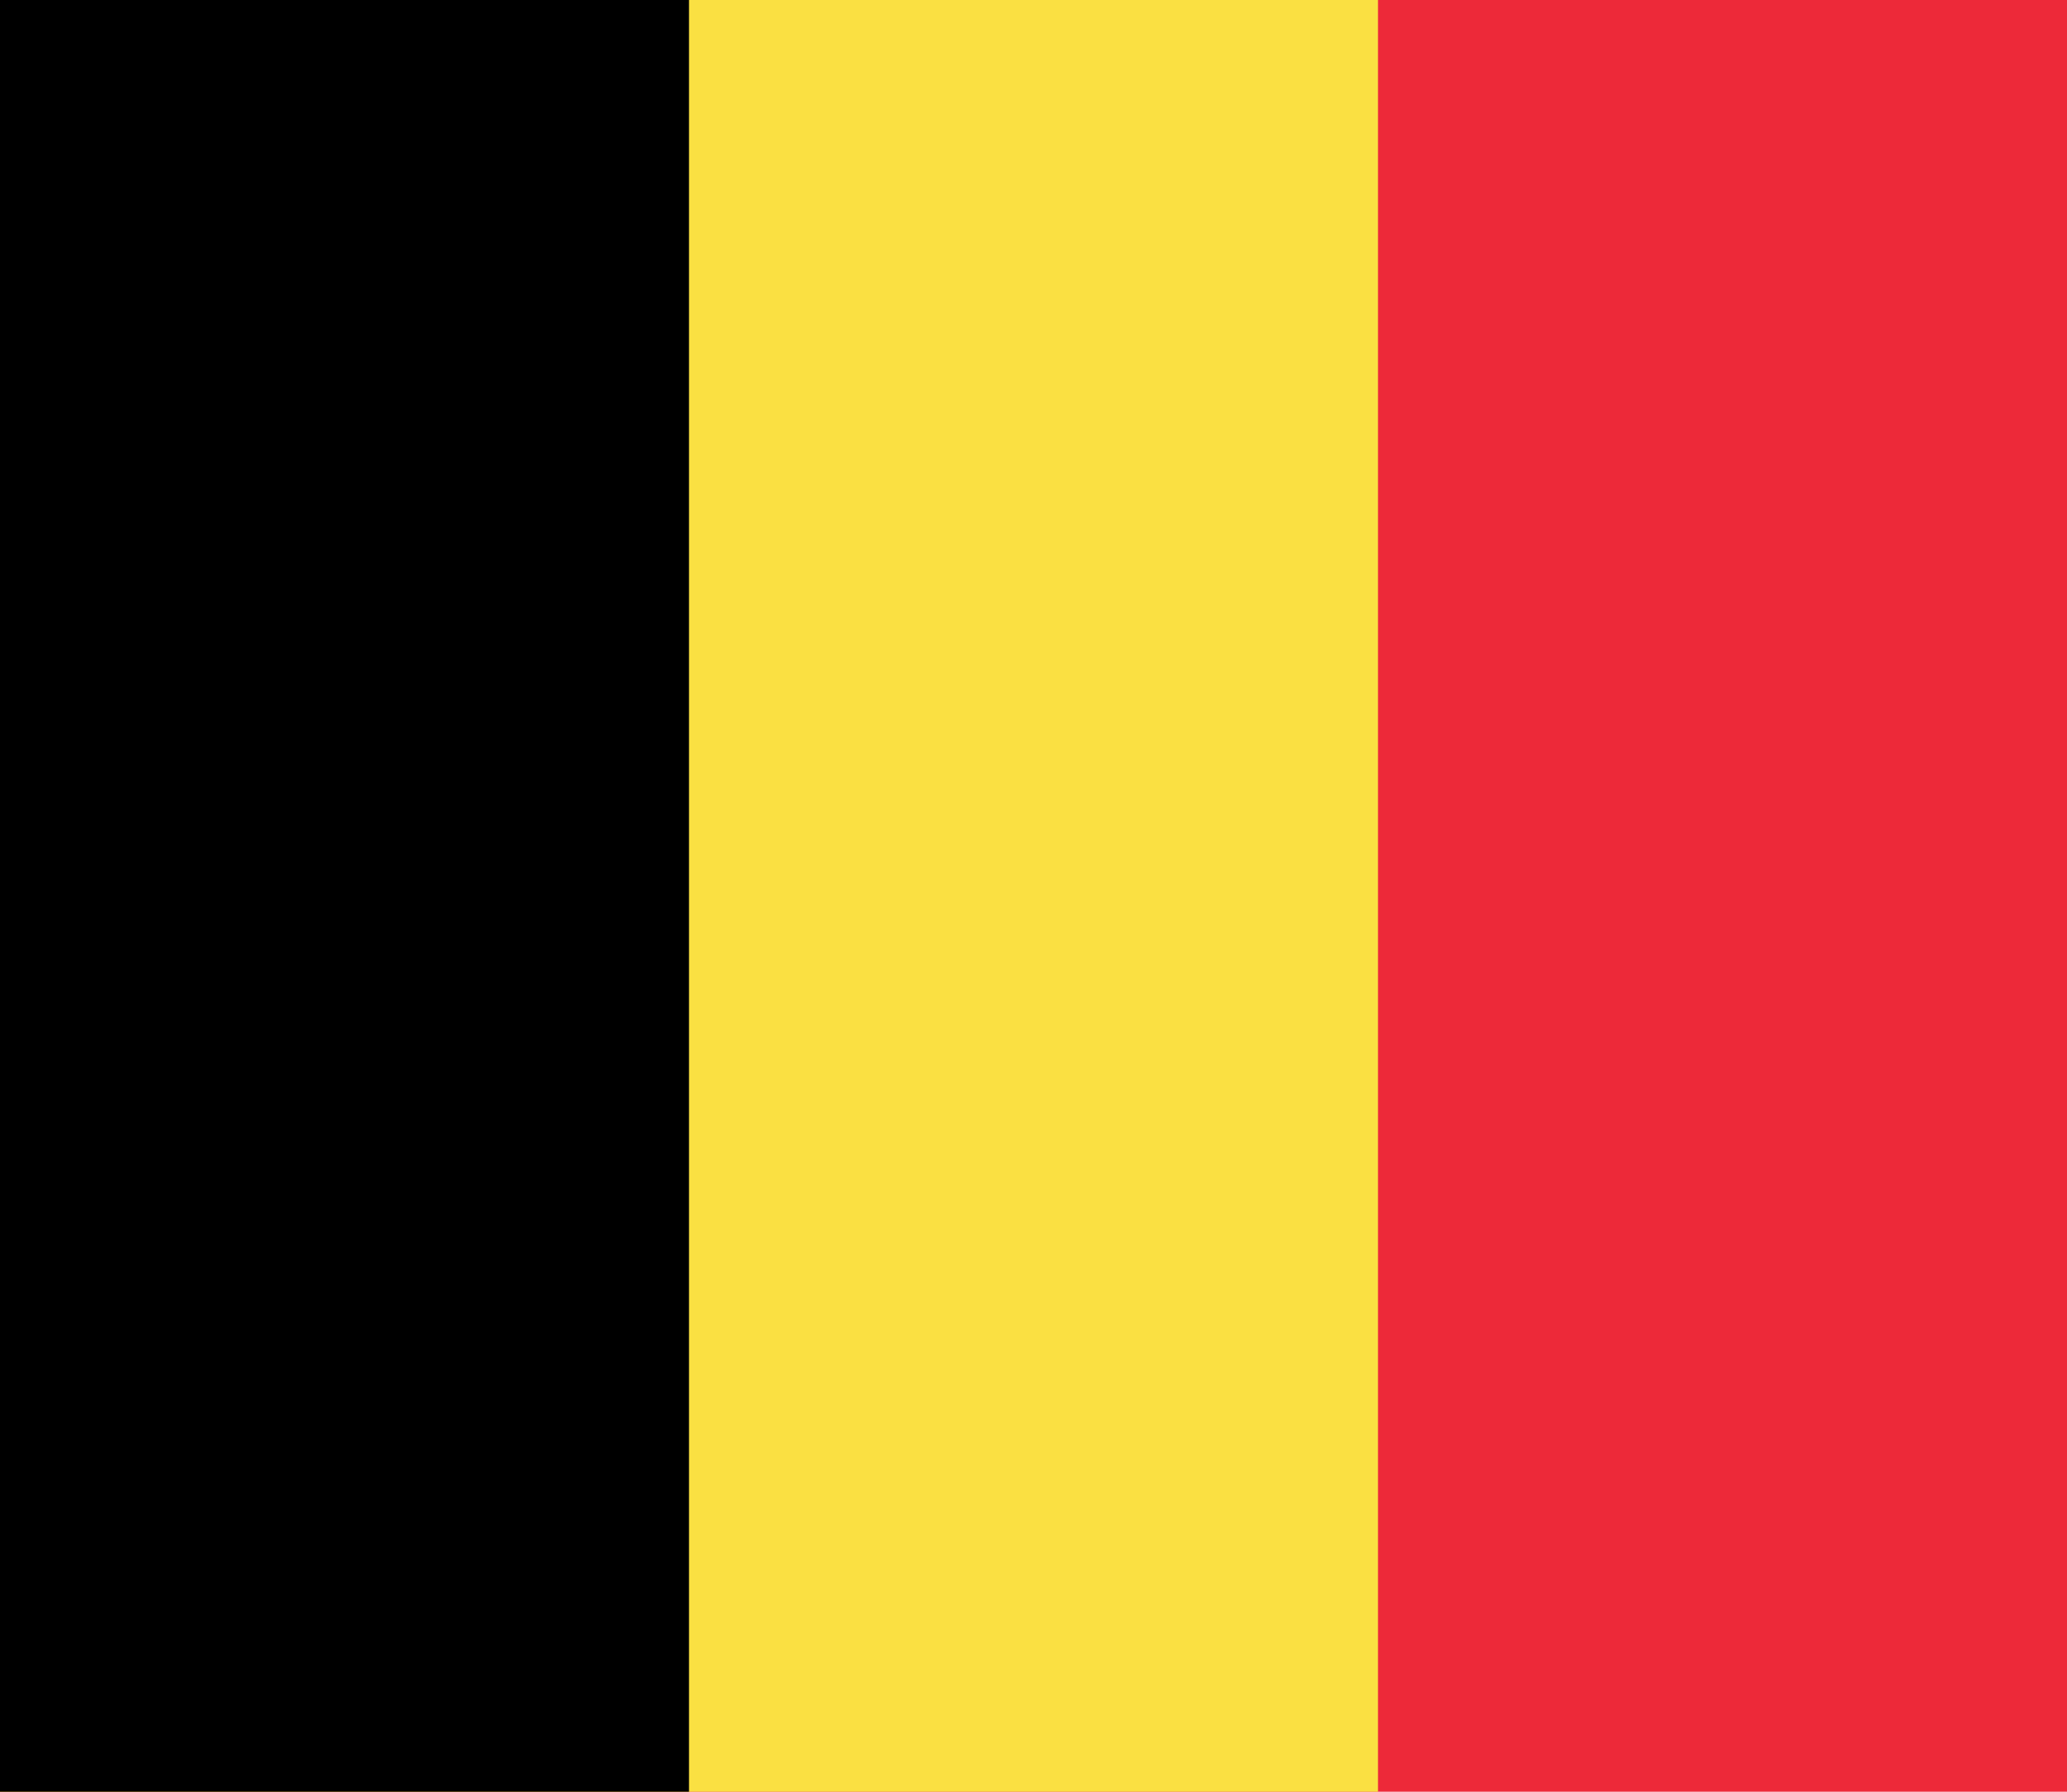
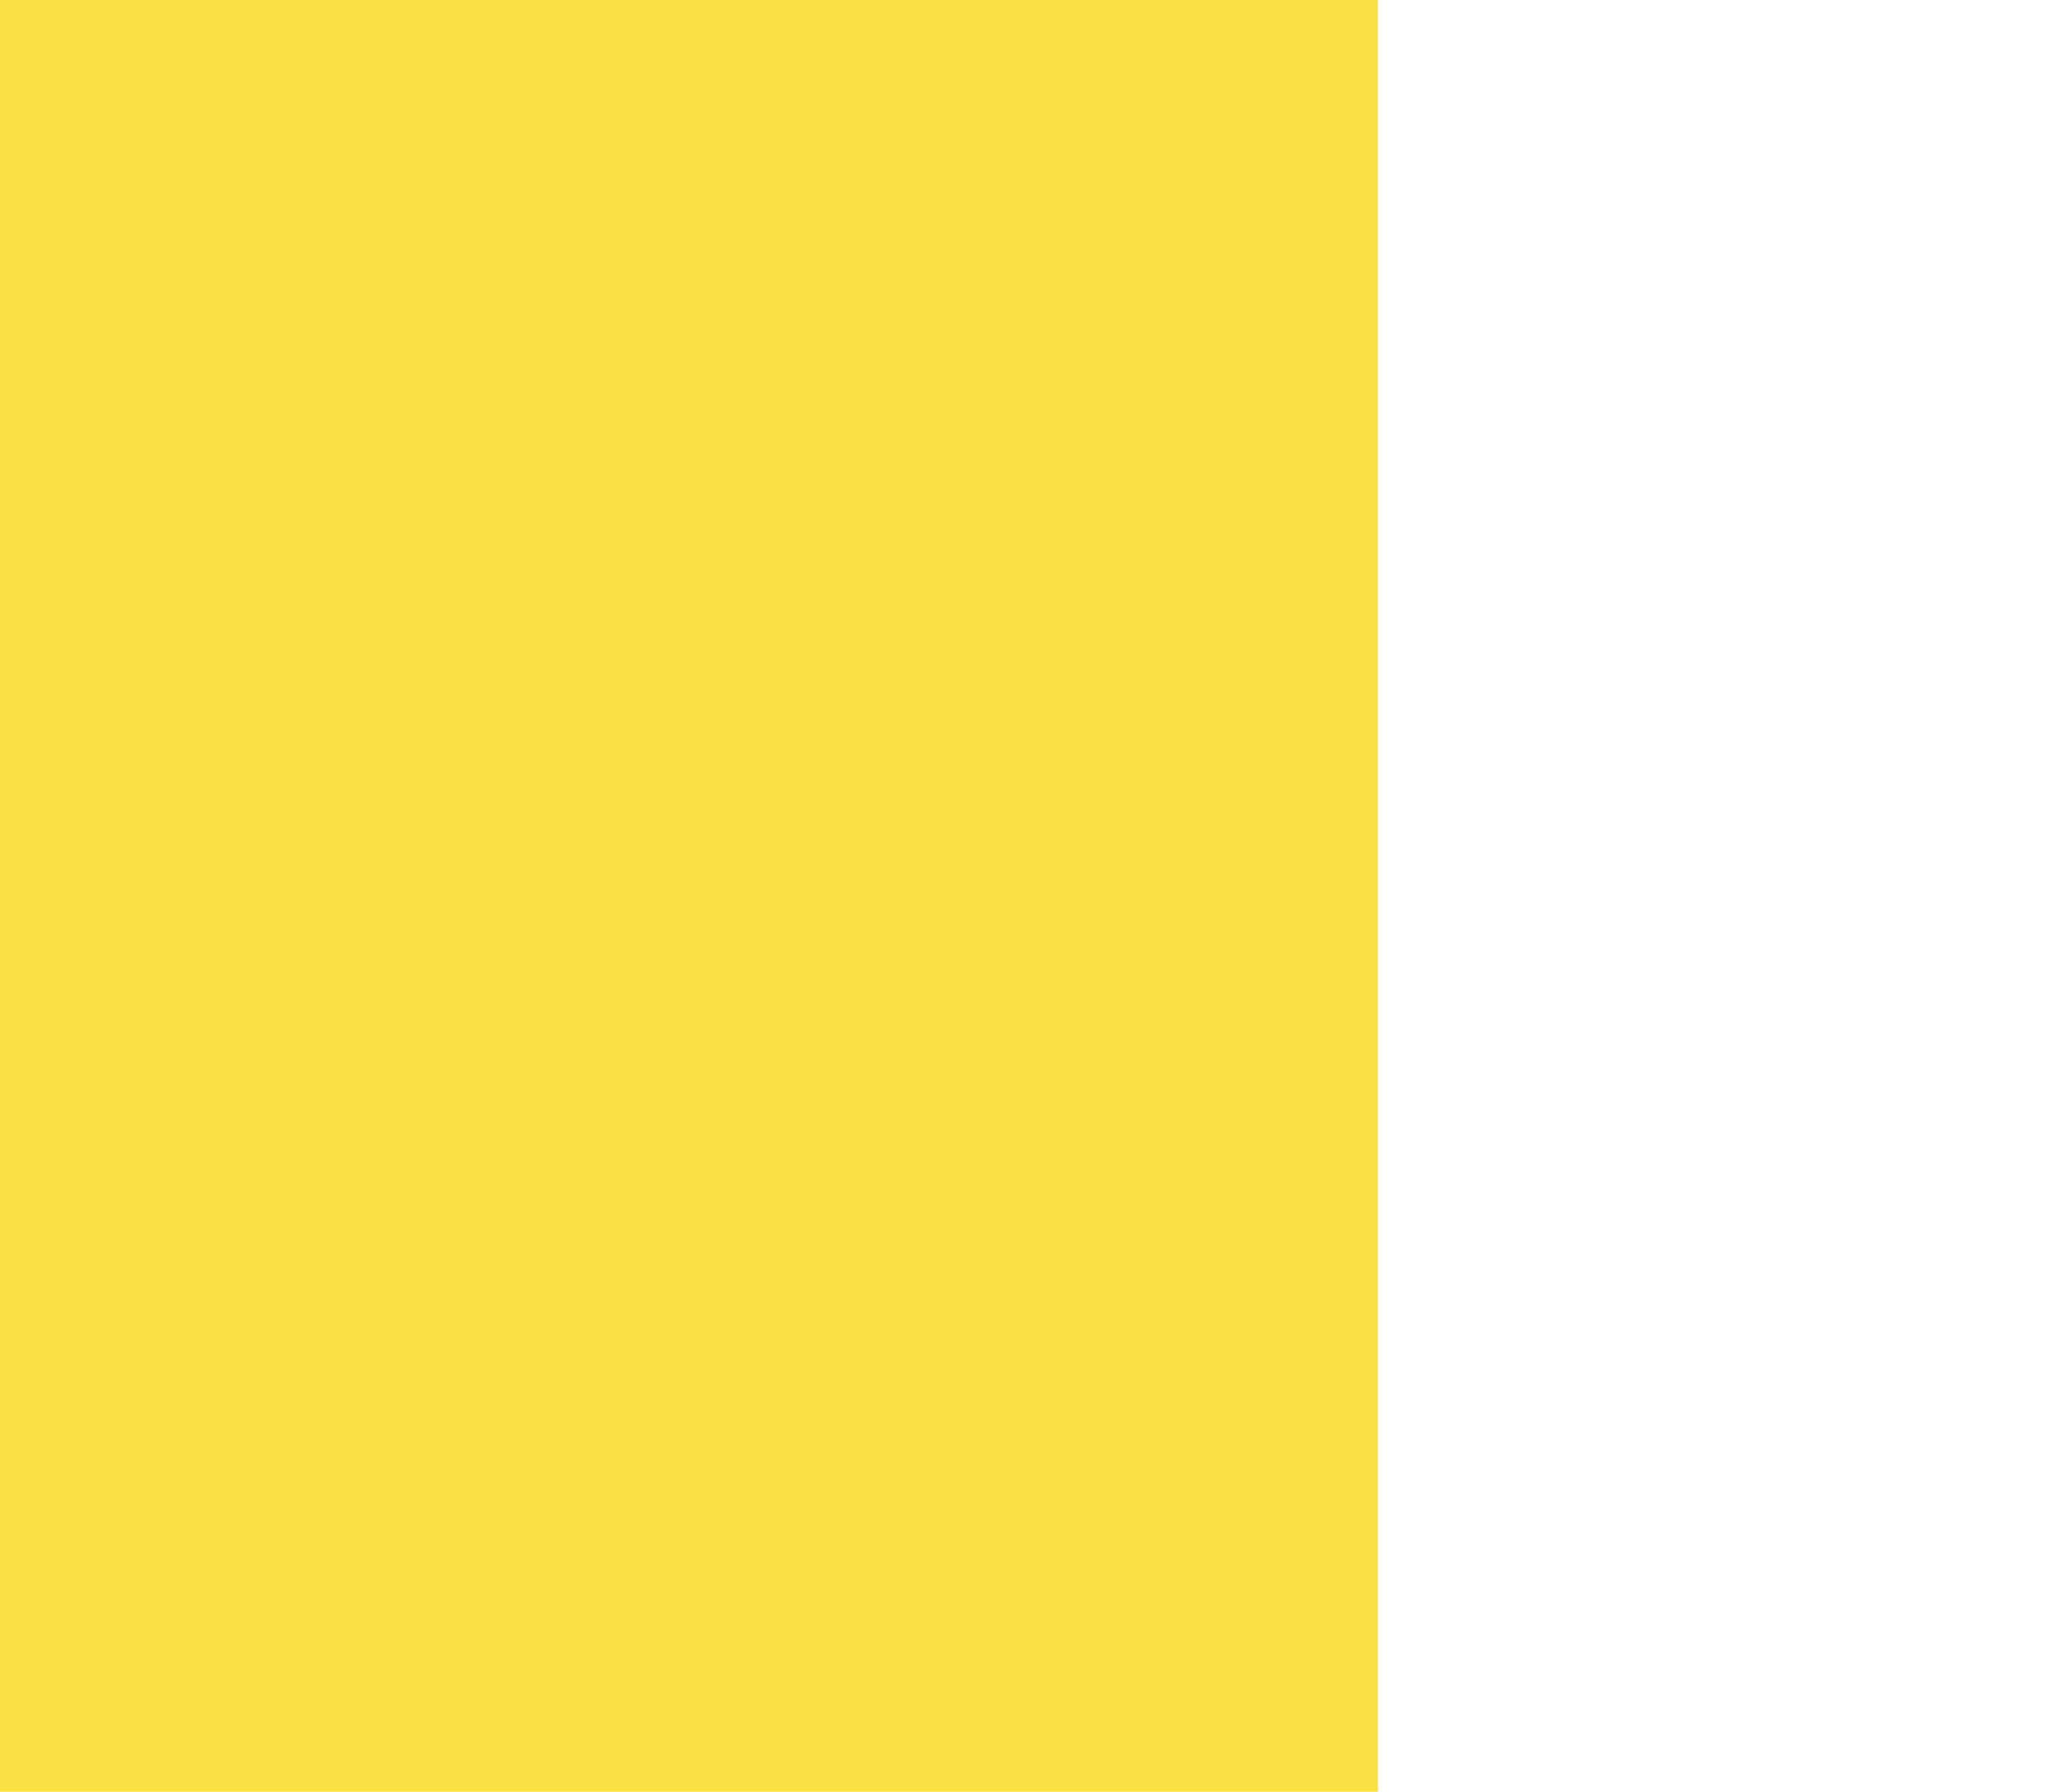
<svg xmlns="http://www.w3.org/2000/svg" height="390" width="450">
-   <rect height="390" width="450" fill="#ED2939" />
  <rect height="390" width="300" fill="#FAE042" />
-   <rect height="390" width="150" />
</svg>